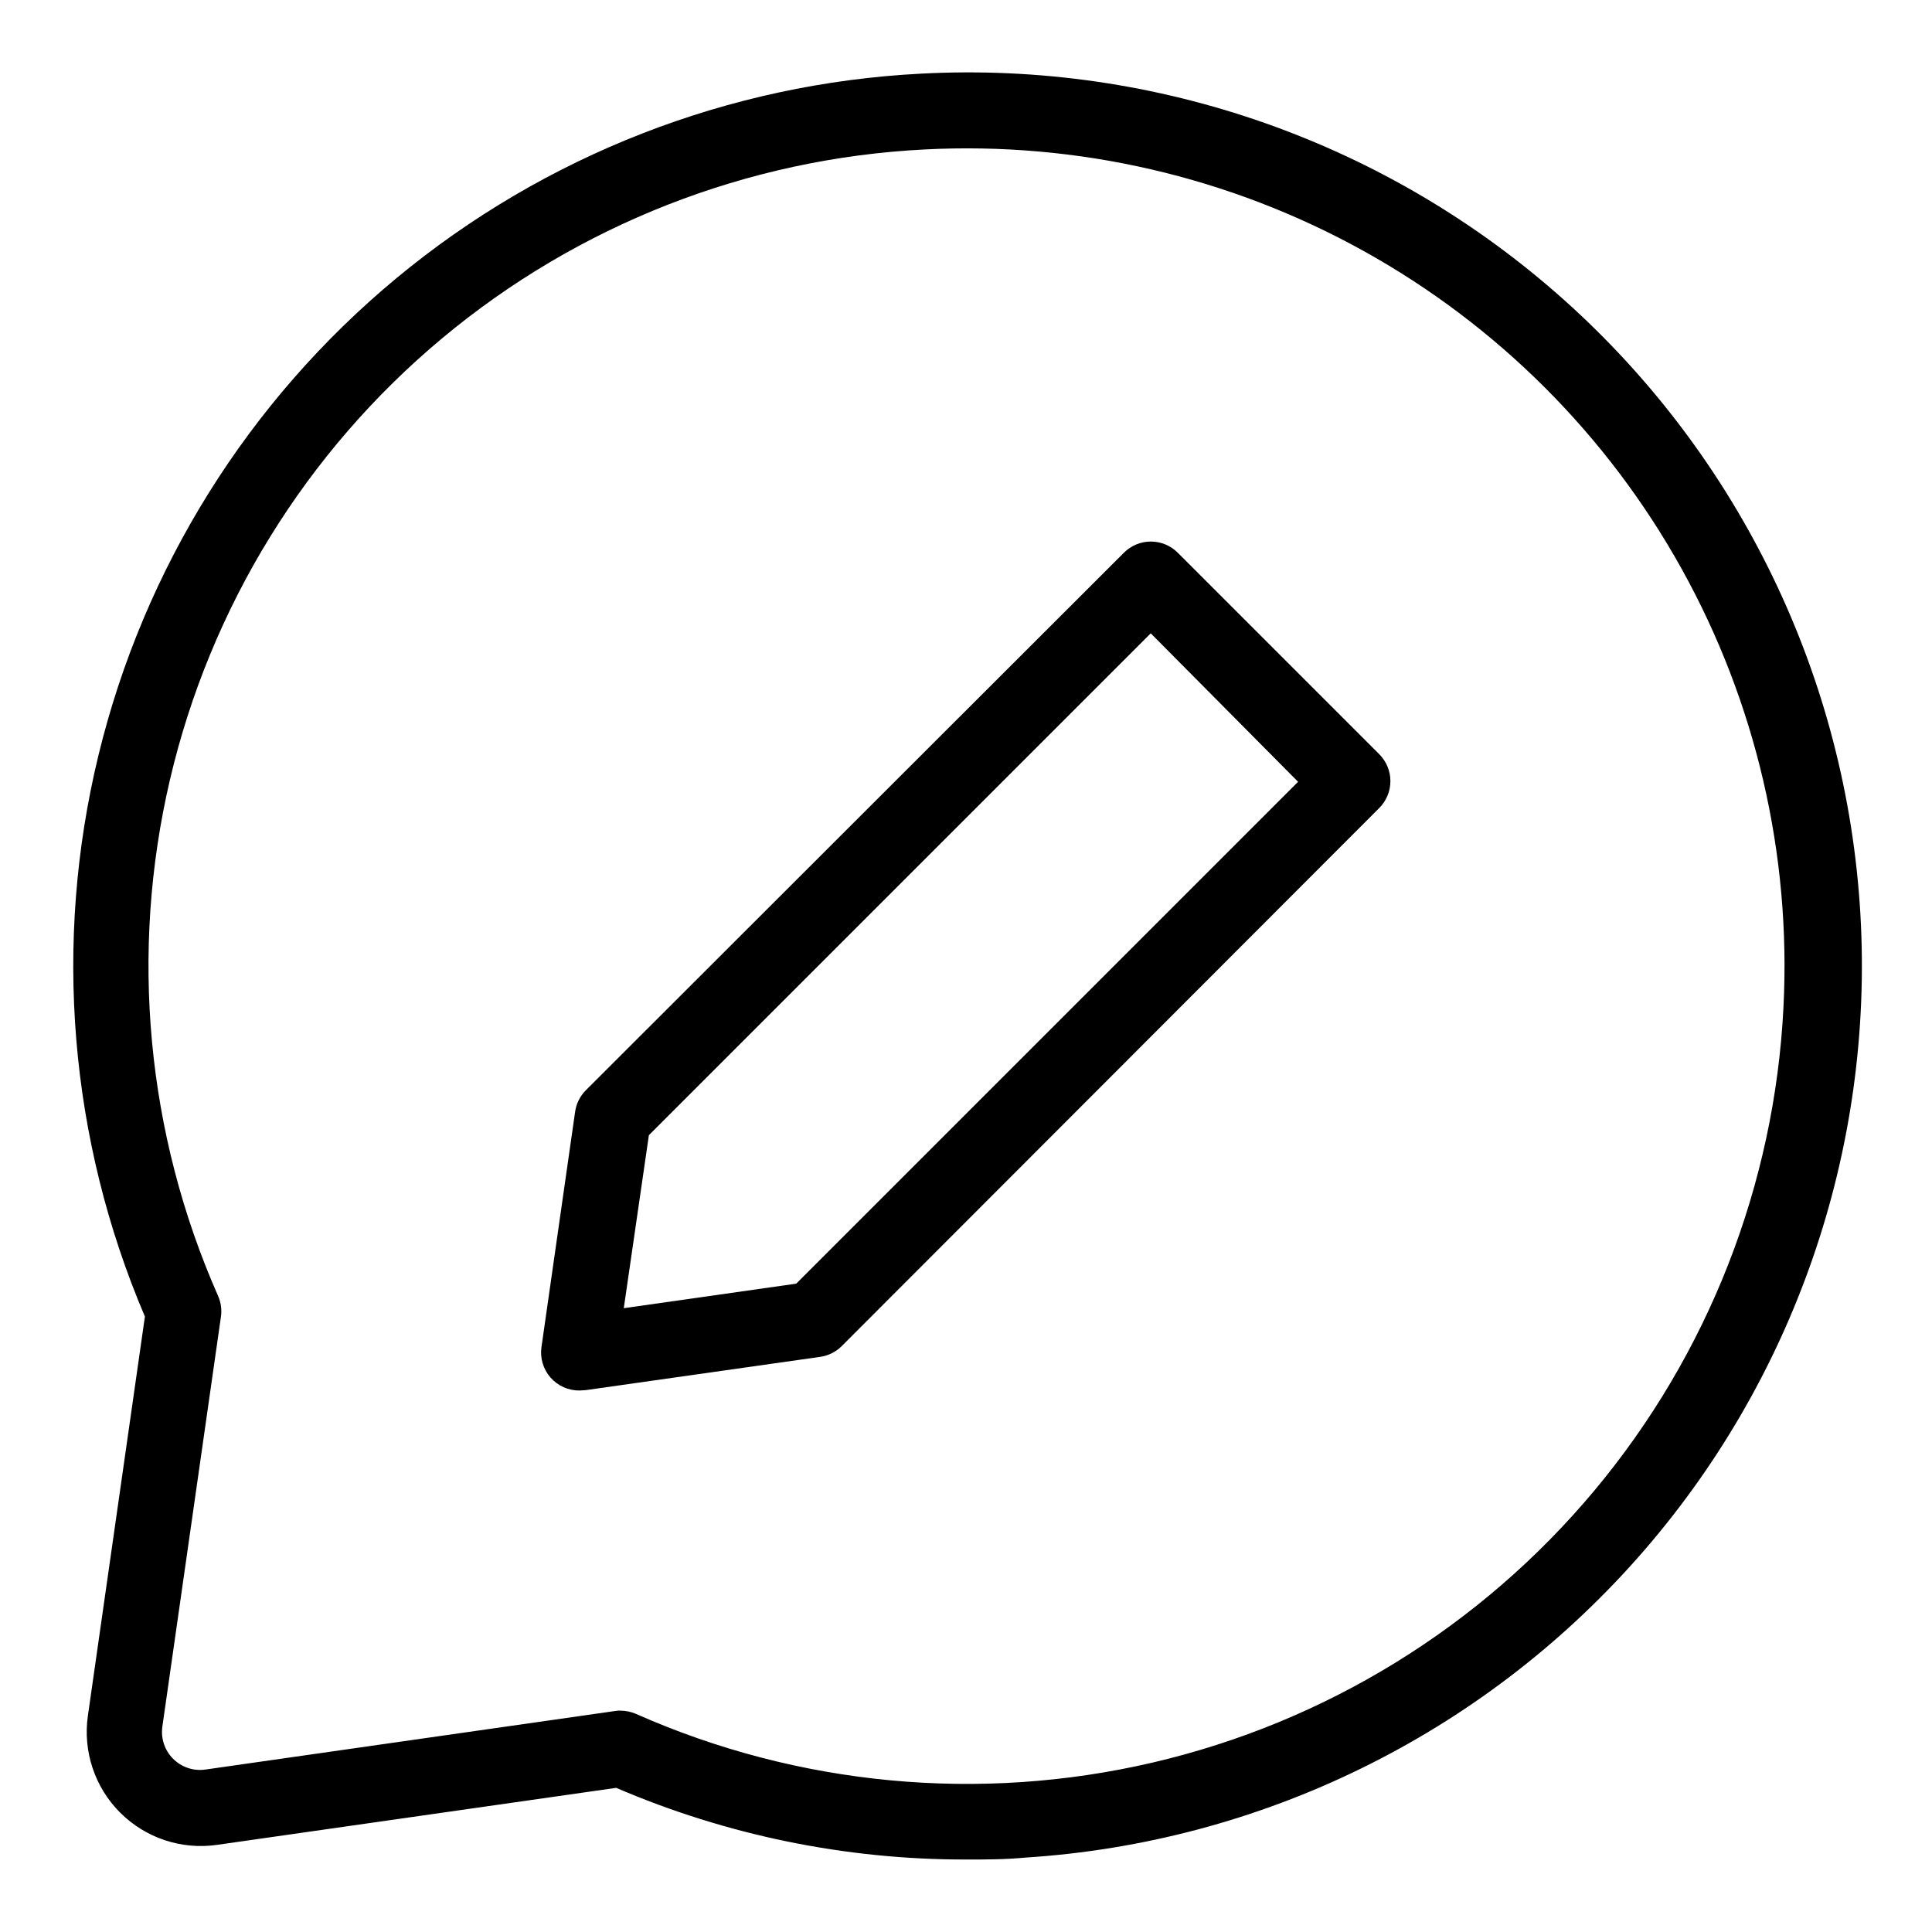
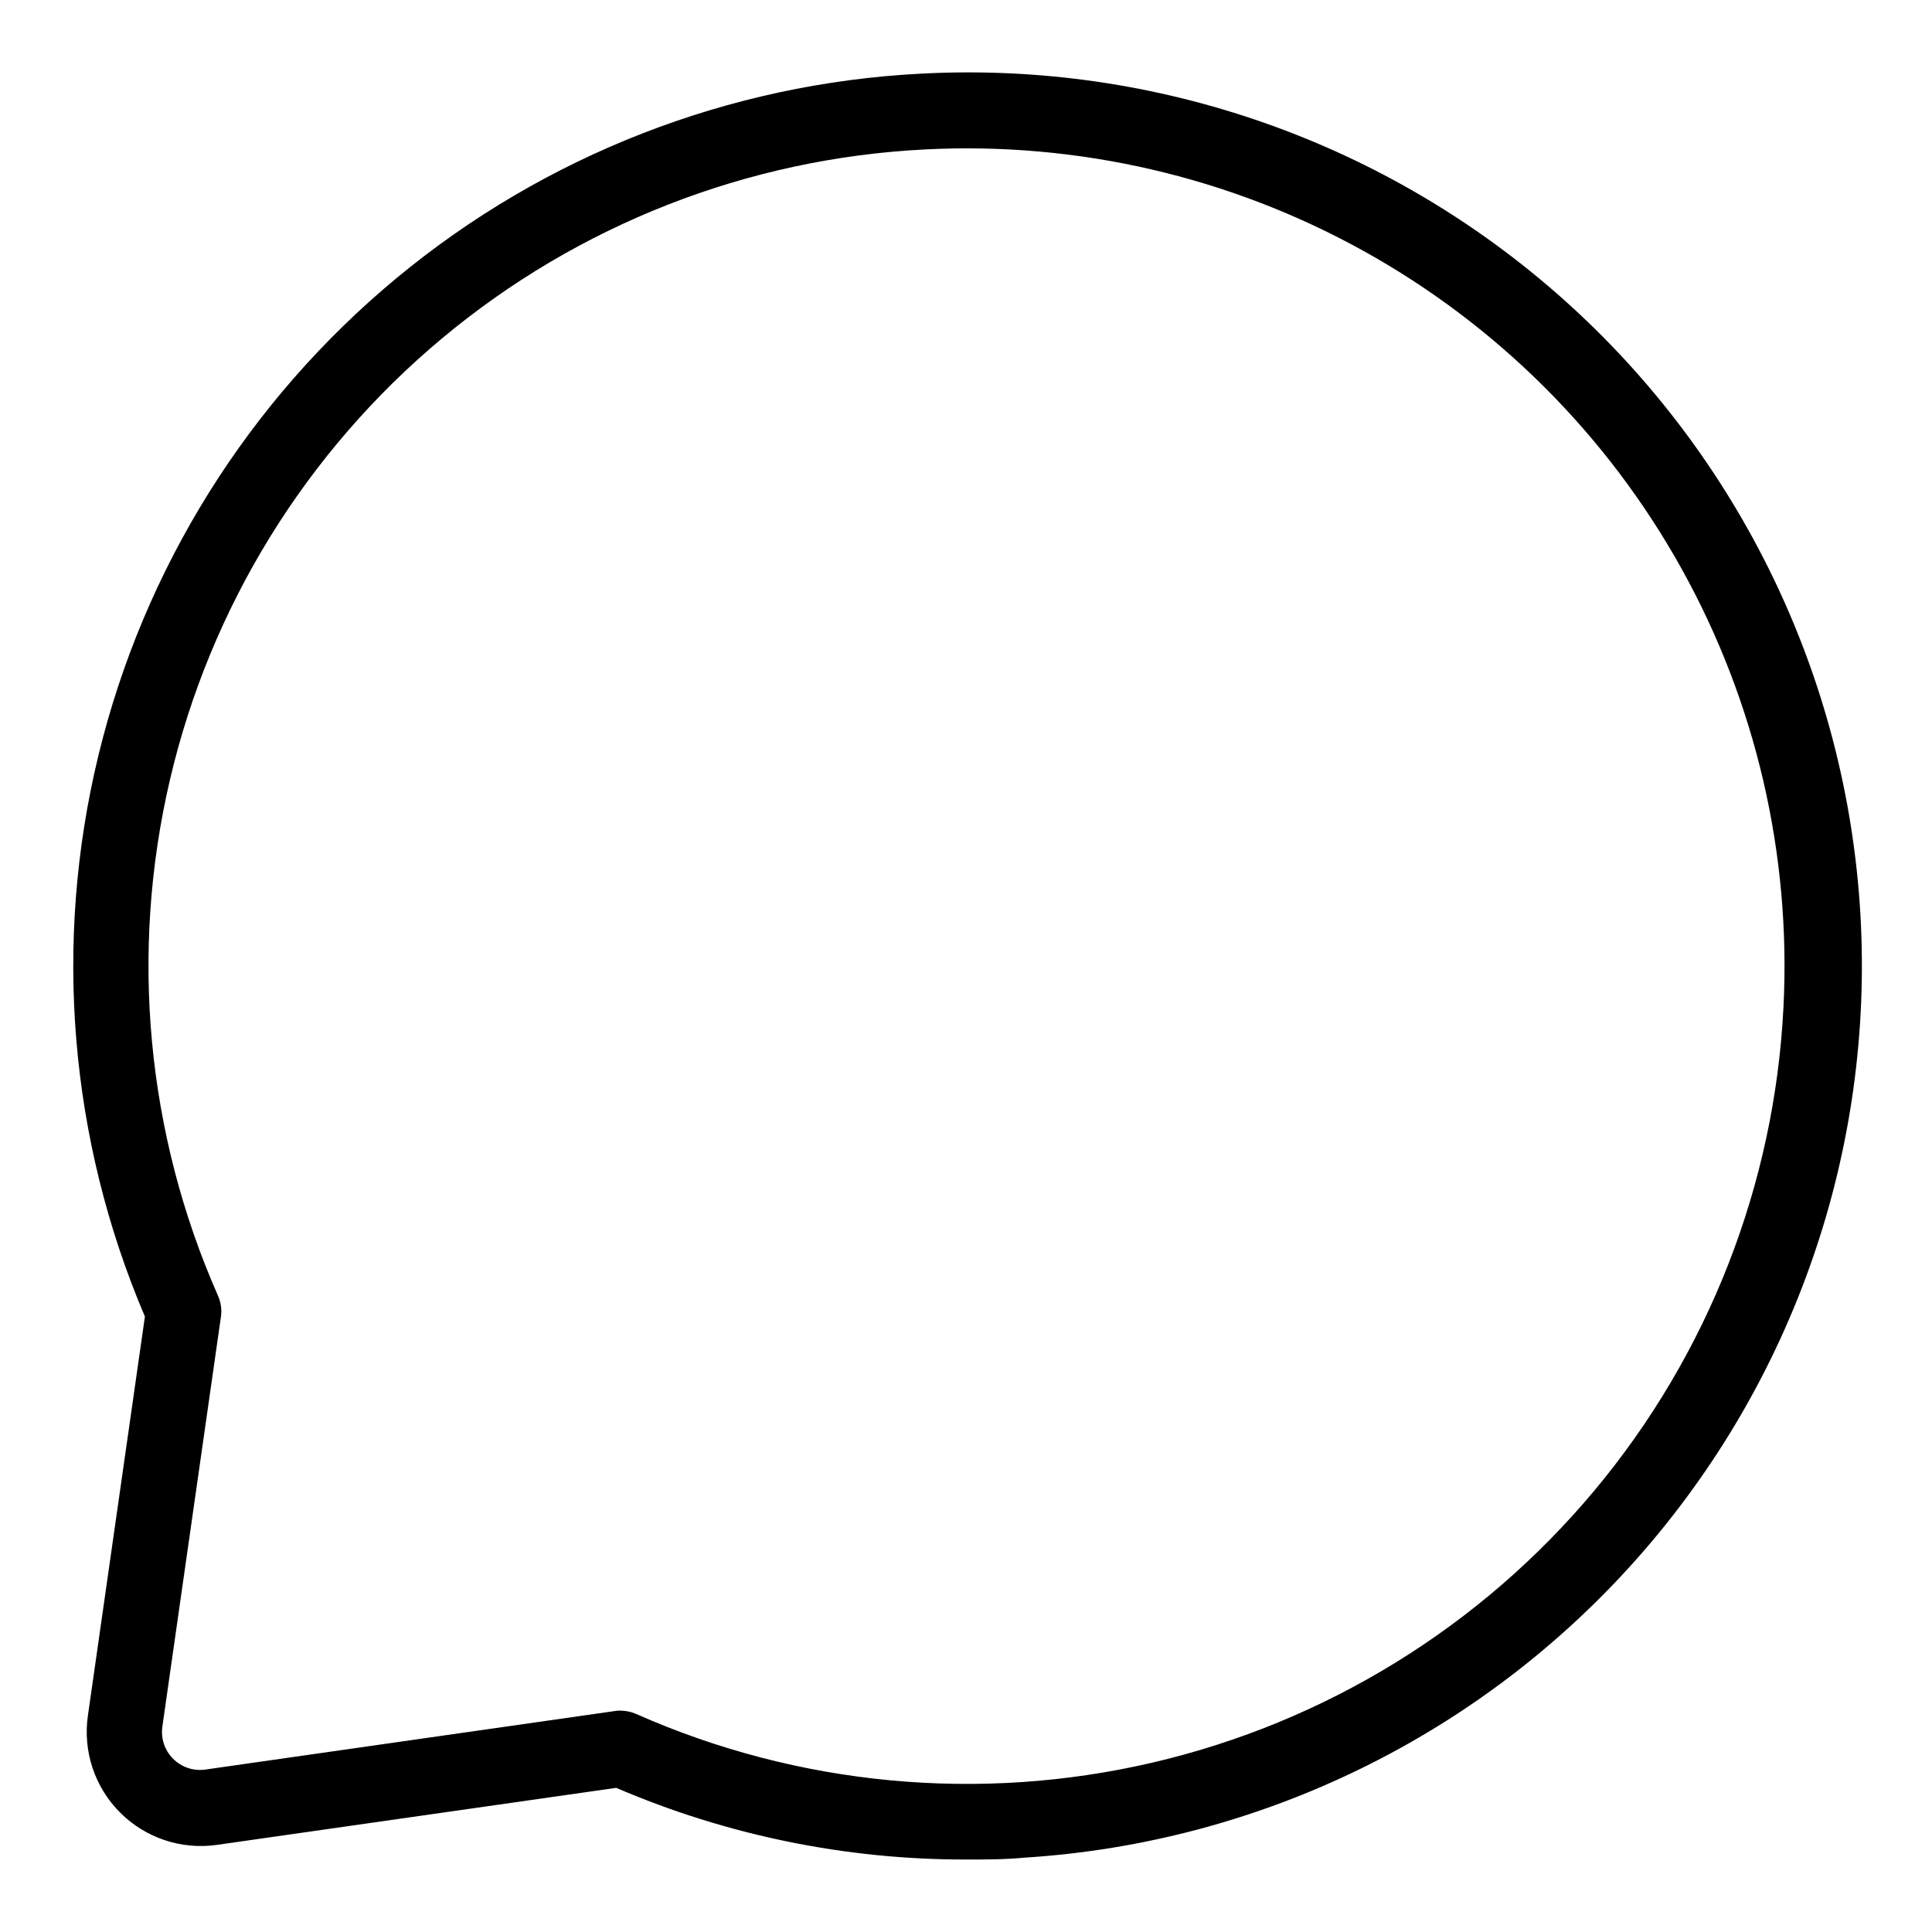
<svg xmlns="http://www.w3.org/2000/svg" fill="#000000" width="800px" height="800px" version="1.1" viewBox="144 144 512 512">
  <g>
    <path d="m400 636.79c-31.871 0.047-63.418-6.418-92.703-18.992l-105.8 15.113c-9.422 1.348-18.93-1.82-25.66-8.551-6.731-6.731-9.895-16.234-8.547-25.66l15.113-105.8v0.004c-20.02-46.938-24.344-99.086-12.328-148.68 12.02-49.594 39.738-93.98 79.027-126.54 39.289-32.562 88.043-51.562 139.01-54.168 62.496-3.309 123.76 18.262 170.41 59.992 46.641 41.73 74.863 100.23 78.5 162.71 3.633 62.48-17.613 123.86-59.102 170.72-41.484 46.859-99.836 75.391-162.3 79.352-5.289 0.504-10.582 0.504-15.617 0.504zm-91.543-39.449c1.402 0.008 2.793 0.297 4.082 0.855 43.02 19.059 91.078 23.586 136.91 12.906 45.824-10.68 86.93-35.992 117.09-72.105 30.164-36.117 47.75-81.07 50.098-128.07 2.055-40.484-7.297-80.738-26.984-116.18-19.684-35.438-48.922-64.641-84.379-84.289-35.461-19.648-75.723-28.949-116.21-26.852l-0.504-10.078 0.504 10.078c-46.953 2.367-91.859 19.949-127.94 50.082-36.082 30.133-61.387 71.188-72.086 116.96-10.703 45.777-6.223 93.793 12.762 136.8 0.758 1.723 1.02 3.625 0.754 5.492l-15.516 108.57c-0.465 3.152 0.59 6.34 2.844 8.59 2.254 2.254 5.438 3.309 8.594 2.844l108.57-15.516c0.465-0.086 0.938-0.121 1.41-0.102z" />
-     <path d="m297.57 512.5c-2.938 0.027-5.738-1.227-7.676-3.434-1.934-2.207-2.812-5.148-2.402-8.055l8.918-62.371c0.305-2.152 1.293-4.148 2.824-5.691l142.62-142.48c1.891-1.891 4.457-2.953 7.129-2.953 2.676 0 5.242 1.062 7.129 2.953l53.406 53.406c1.891 1.891 2.953 4.453 2.953 7.129 0 2.672-1.062 5.238-2.953 7.129l-142.48 142.63c-1.547 1.527-3.543 2.519-5.695 2.82l-62.117 8.816zm62.121-18.996m-43.73-48.668-6.652 45.848 45.695-6.5 133-133-39.043-39.348z" />
  </g>
</svg>